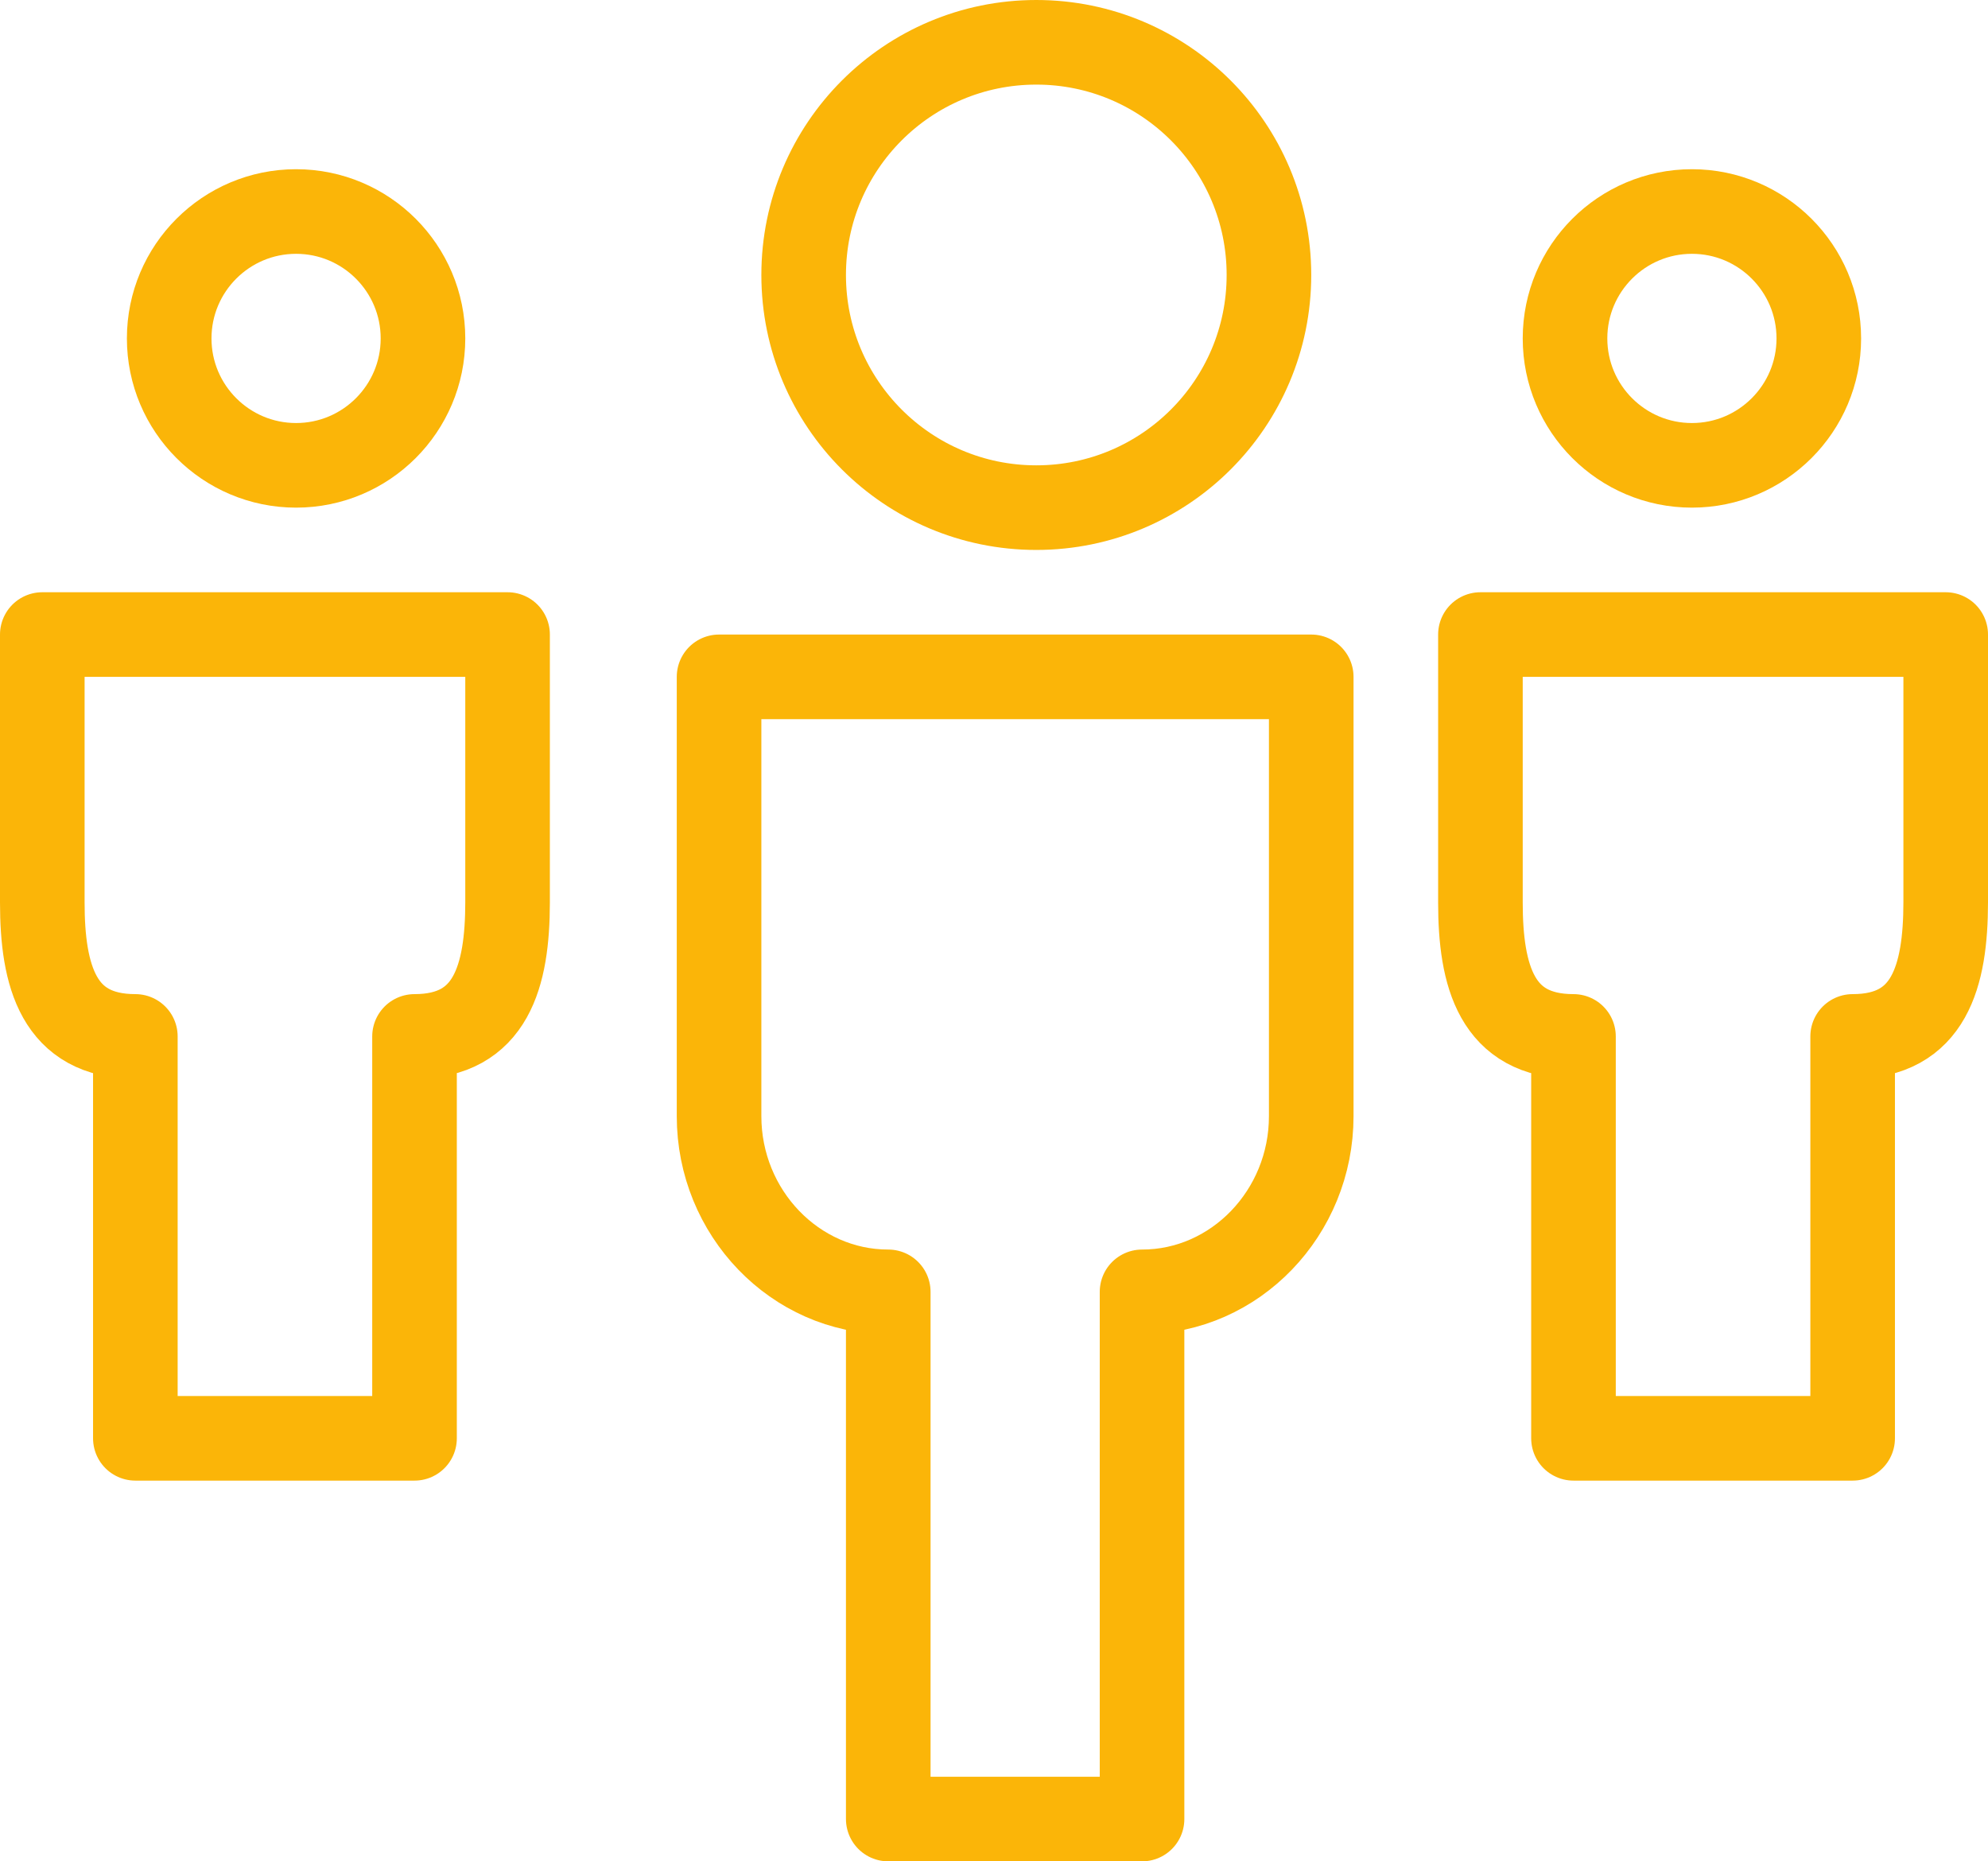
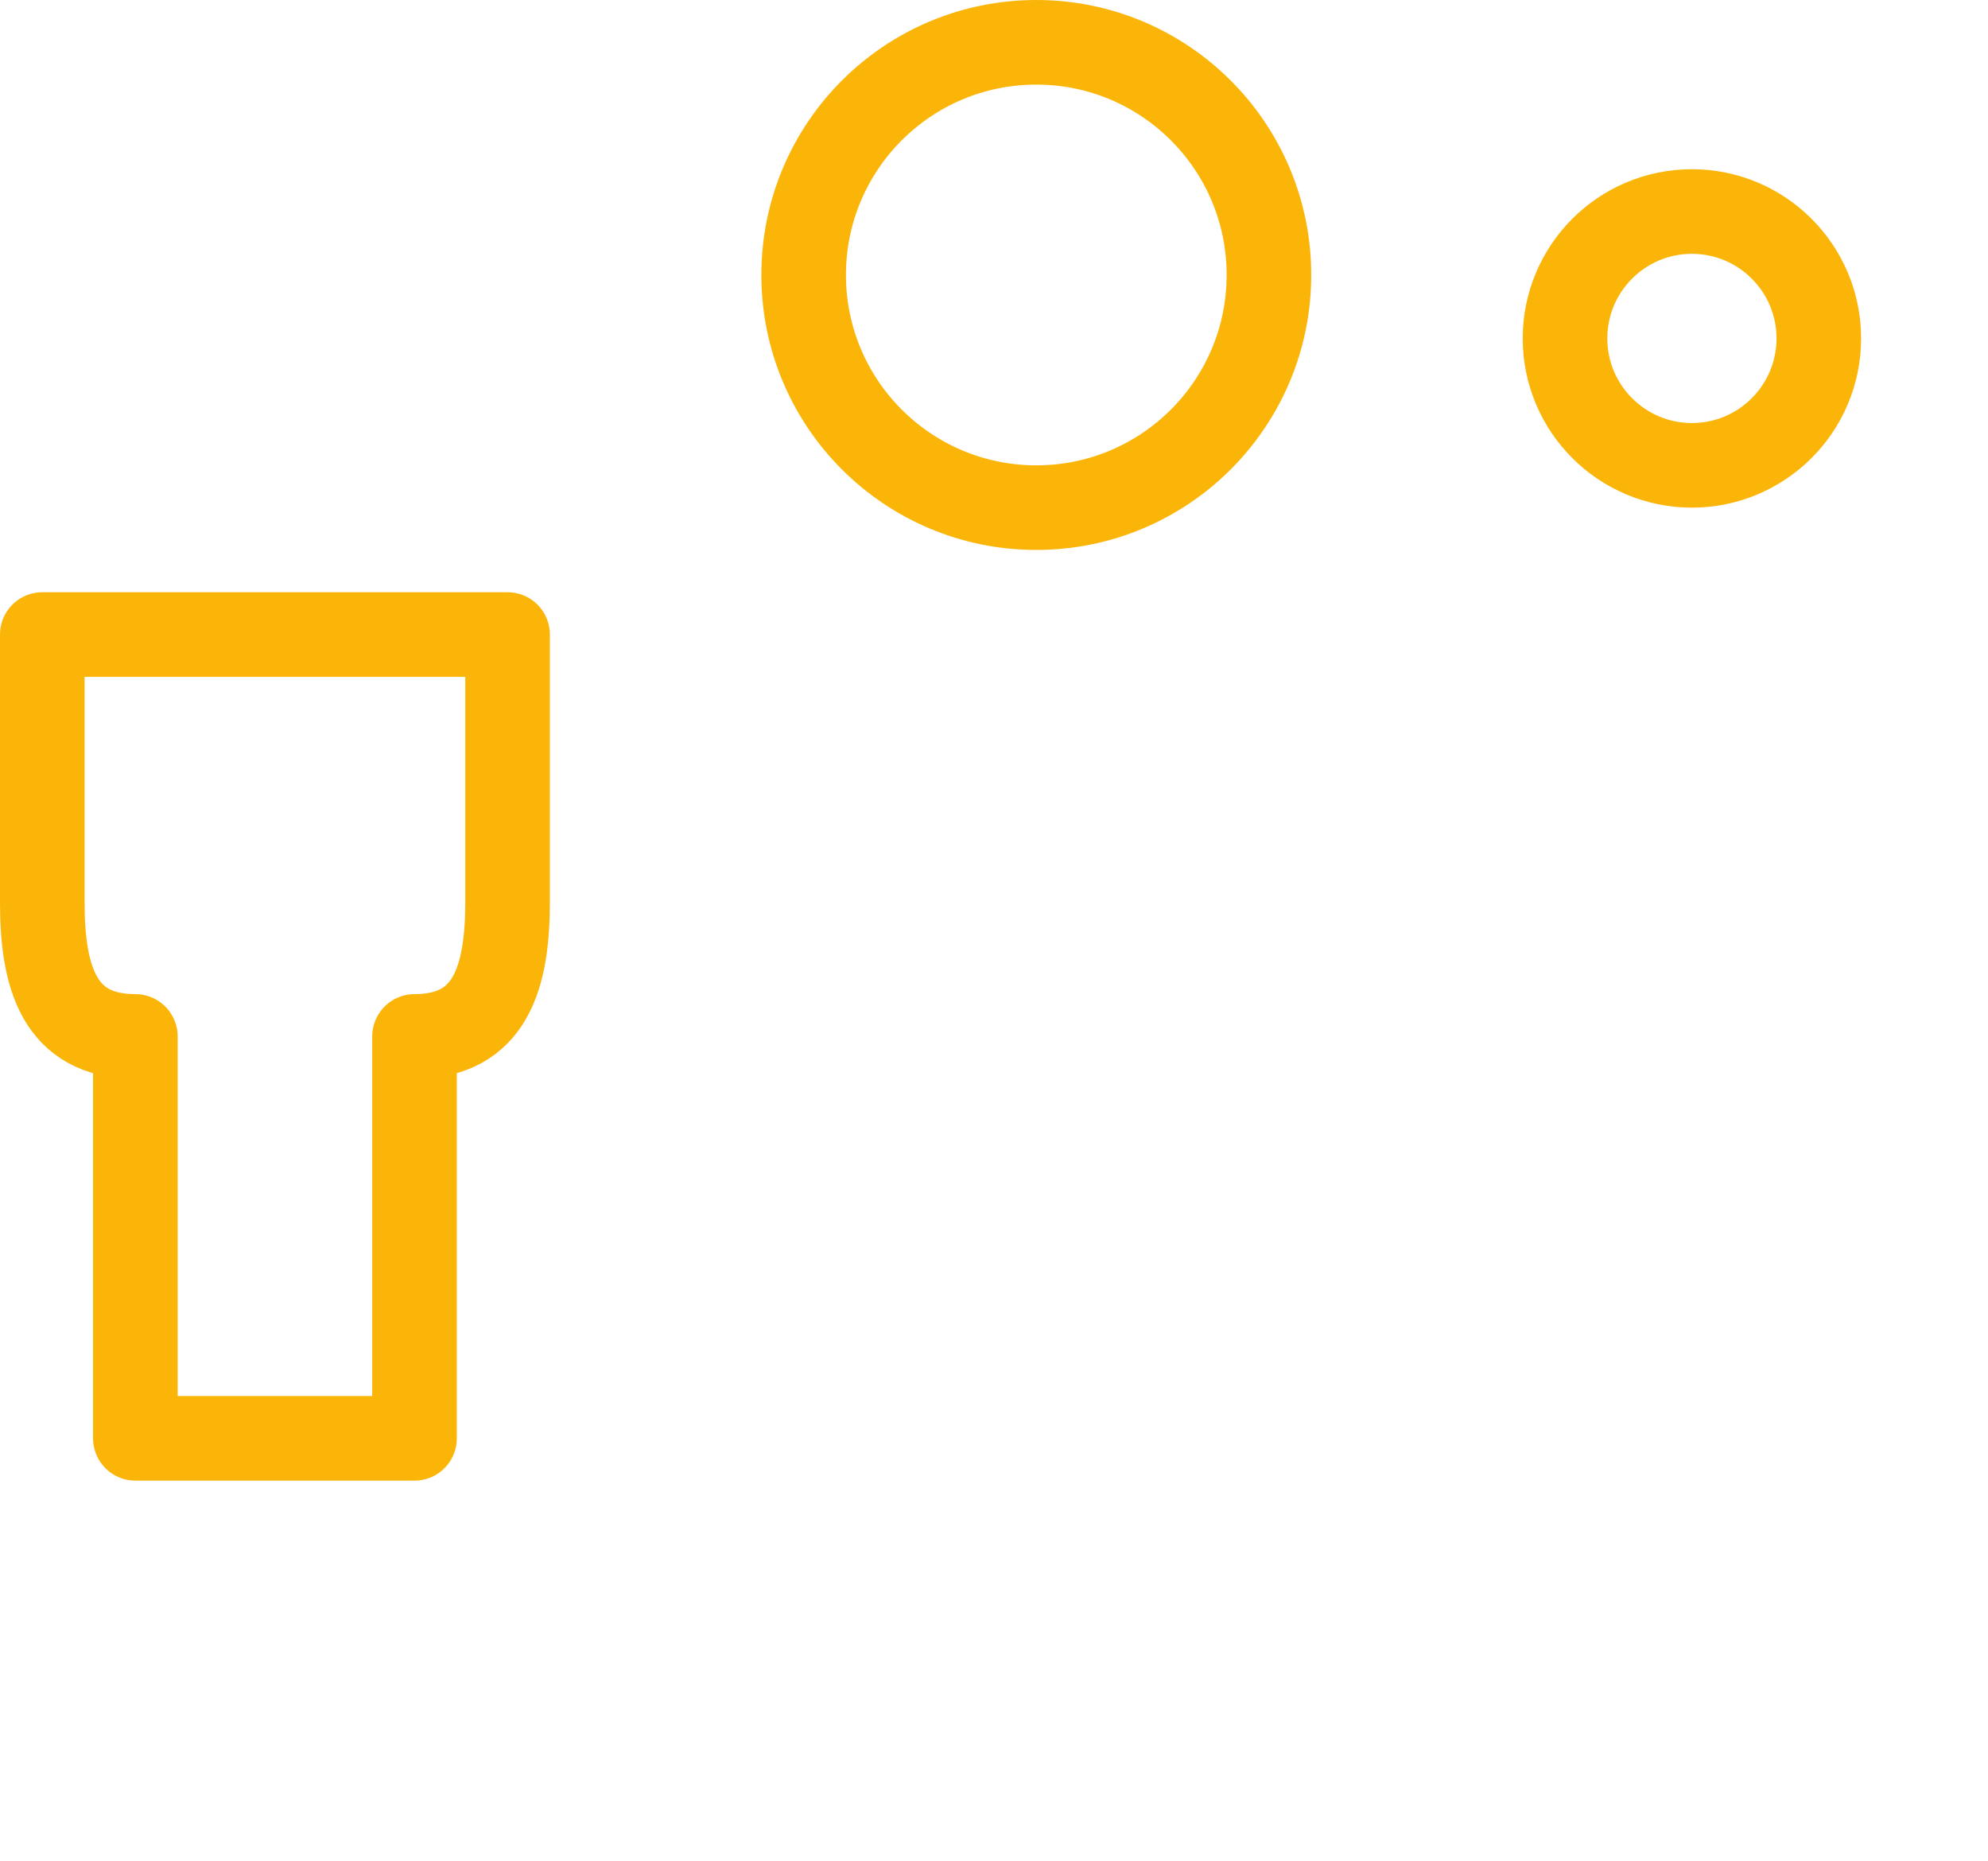
<svg xmlns="http://www.w3.org/2000/svg" width="47px" height="44px" viewBox="0 0 47 44" version="1.1">
  <title>19F17EF9-9EA2-4645-B5D8-EE35E832255D</title>
  <g id="Page-1" stroke="none" stroke-width="1" fill="none" fill-rule="evenodd" stroke-linejoin="round">
    <g id="homepage" transform="translate(-1284, -683)" stroke="#FBB508" stroke-width="2">
      <g id="Group-286" transform="translate(1285, 684)">
        <path d="M0,14 L0,20.333 C0,22.075 0.385,23.5 2.2,23.5 L2.2,33 L8.8,33 L8.8,23.5 C10.613,23.5 10.998,22.073 11,20.333 L11,14 L0,14 L0,14 Z" id="Stroke-2489" />
-         <path d="M34,14 L34,20.333 C34,22.075 34.385,23.5 36.2,23.5 L36.2,33 L42.8,33 L42.8,23.5 C44.613,23.5 44.998,22.073 45,20.333 L45,14 L34,14 L34,14 Z" id="Stroke-2490" />
-         <path d="M16,15 L30,15 L30,25.385 C30,27.669 28.2,29.538 26,29.538 L26,42 L20,42 L20,29.538 C17.798,29.538 16,27.669 16,25.385 L16,15 L16,15 Z" id="Stroke-2491" />
-         <path d="M9,7 C9,8.656 7.656,10 6,10 C4.344,10 3,8.656 3,7 C3,5.344 4.344,4 6,4 C7.656,4 9,5.344 9,7 L9,7 Z" id="Stroke-2492" />
        <path d="M42,7 C42,8.656 40.656,10 39,10 C37.344,10 36,8.656 36,7 C36,5.344 37.344,4 39,4 C40.656,4 42,5.344 42,7 L42,7 Z" id="Stroke-2493" />
        <path d="M29,5.5 C29,8.538 26.538,11 23.5,11 C20.462,11 18,8.538 18,5.5 C18,2.462 20.462,9.09494702e-13 23.5,9.09494702e-13 C26.538,9.09494702e-13 29,2.462 29,5.5 L29,5.5 Z" id="Stroke-2494" />
      </g>
    </g>
  </g>
</svg>